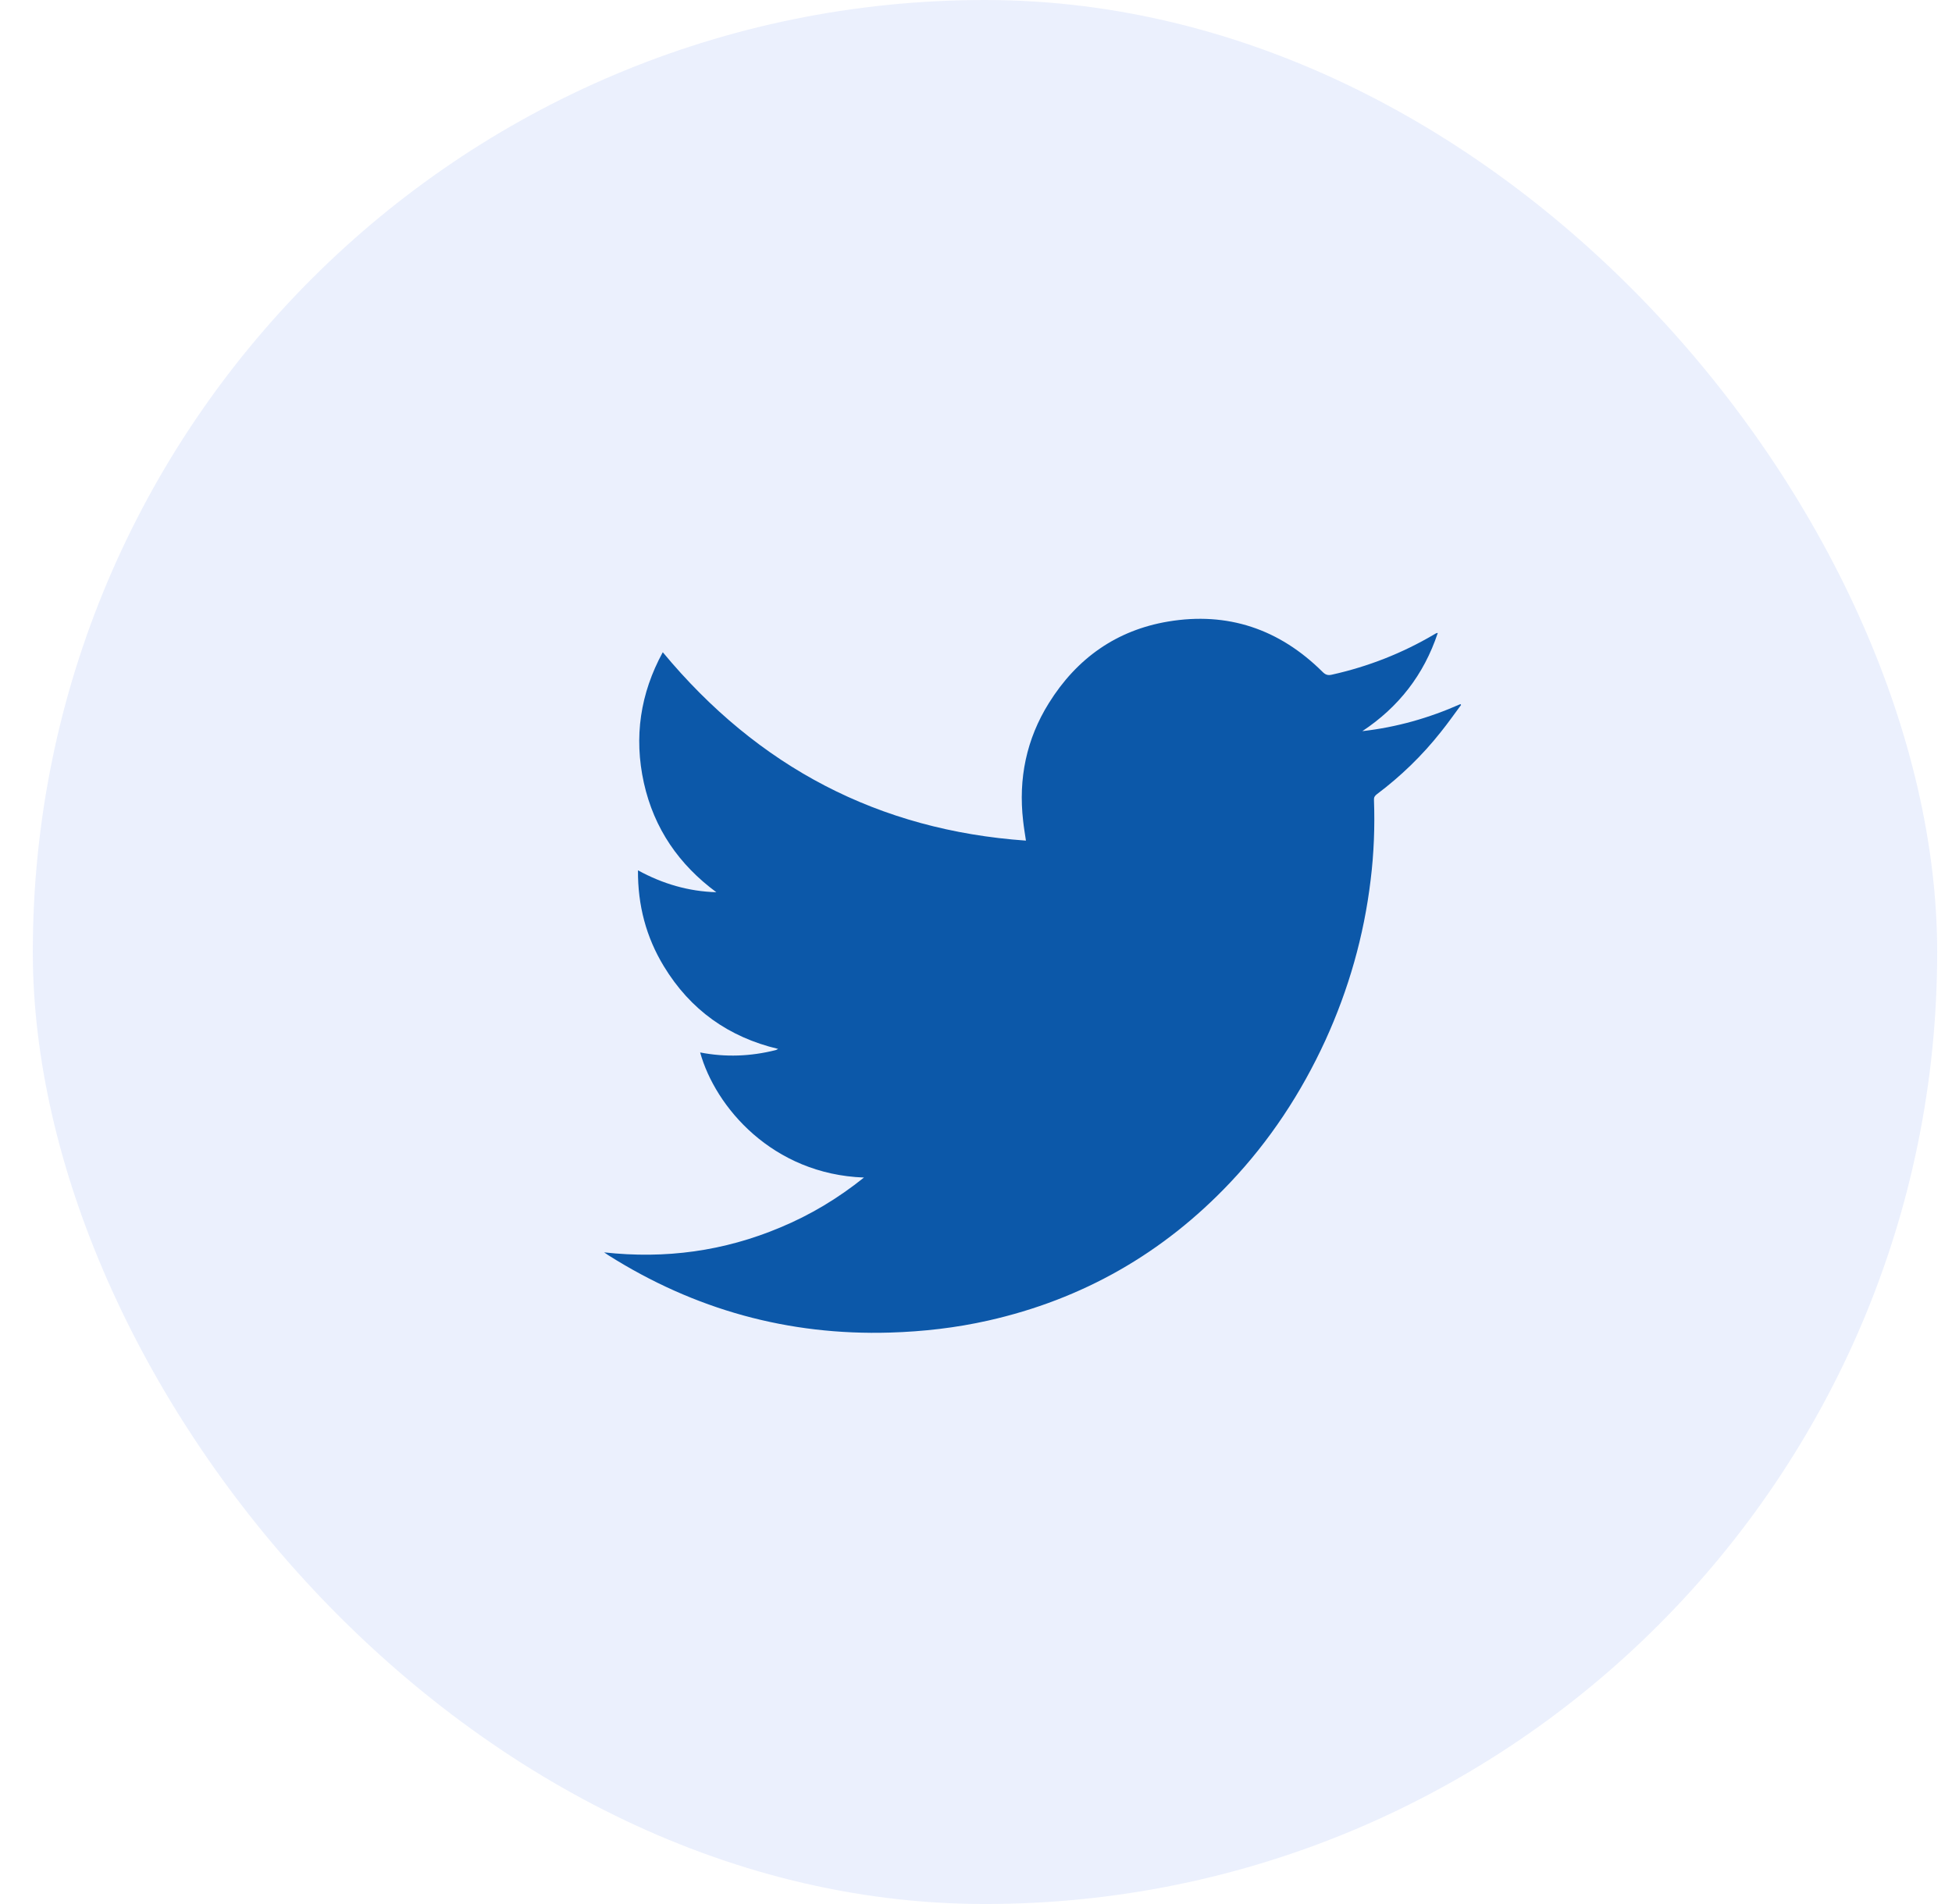
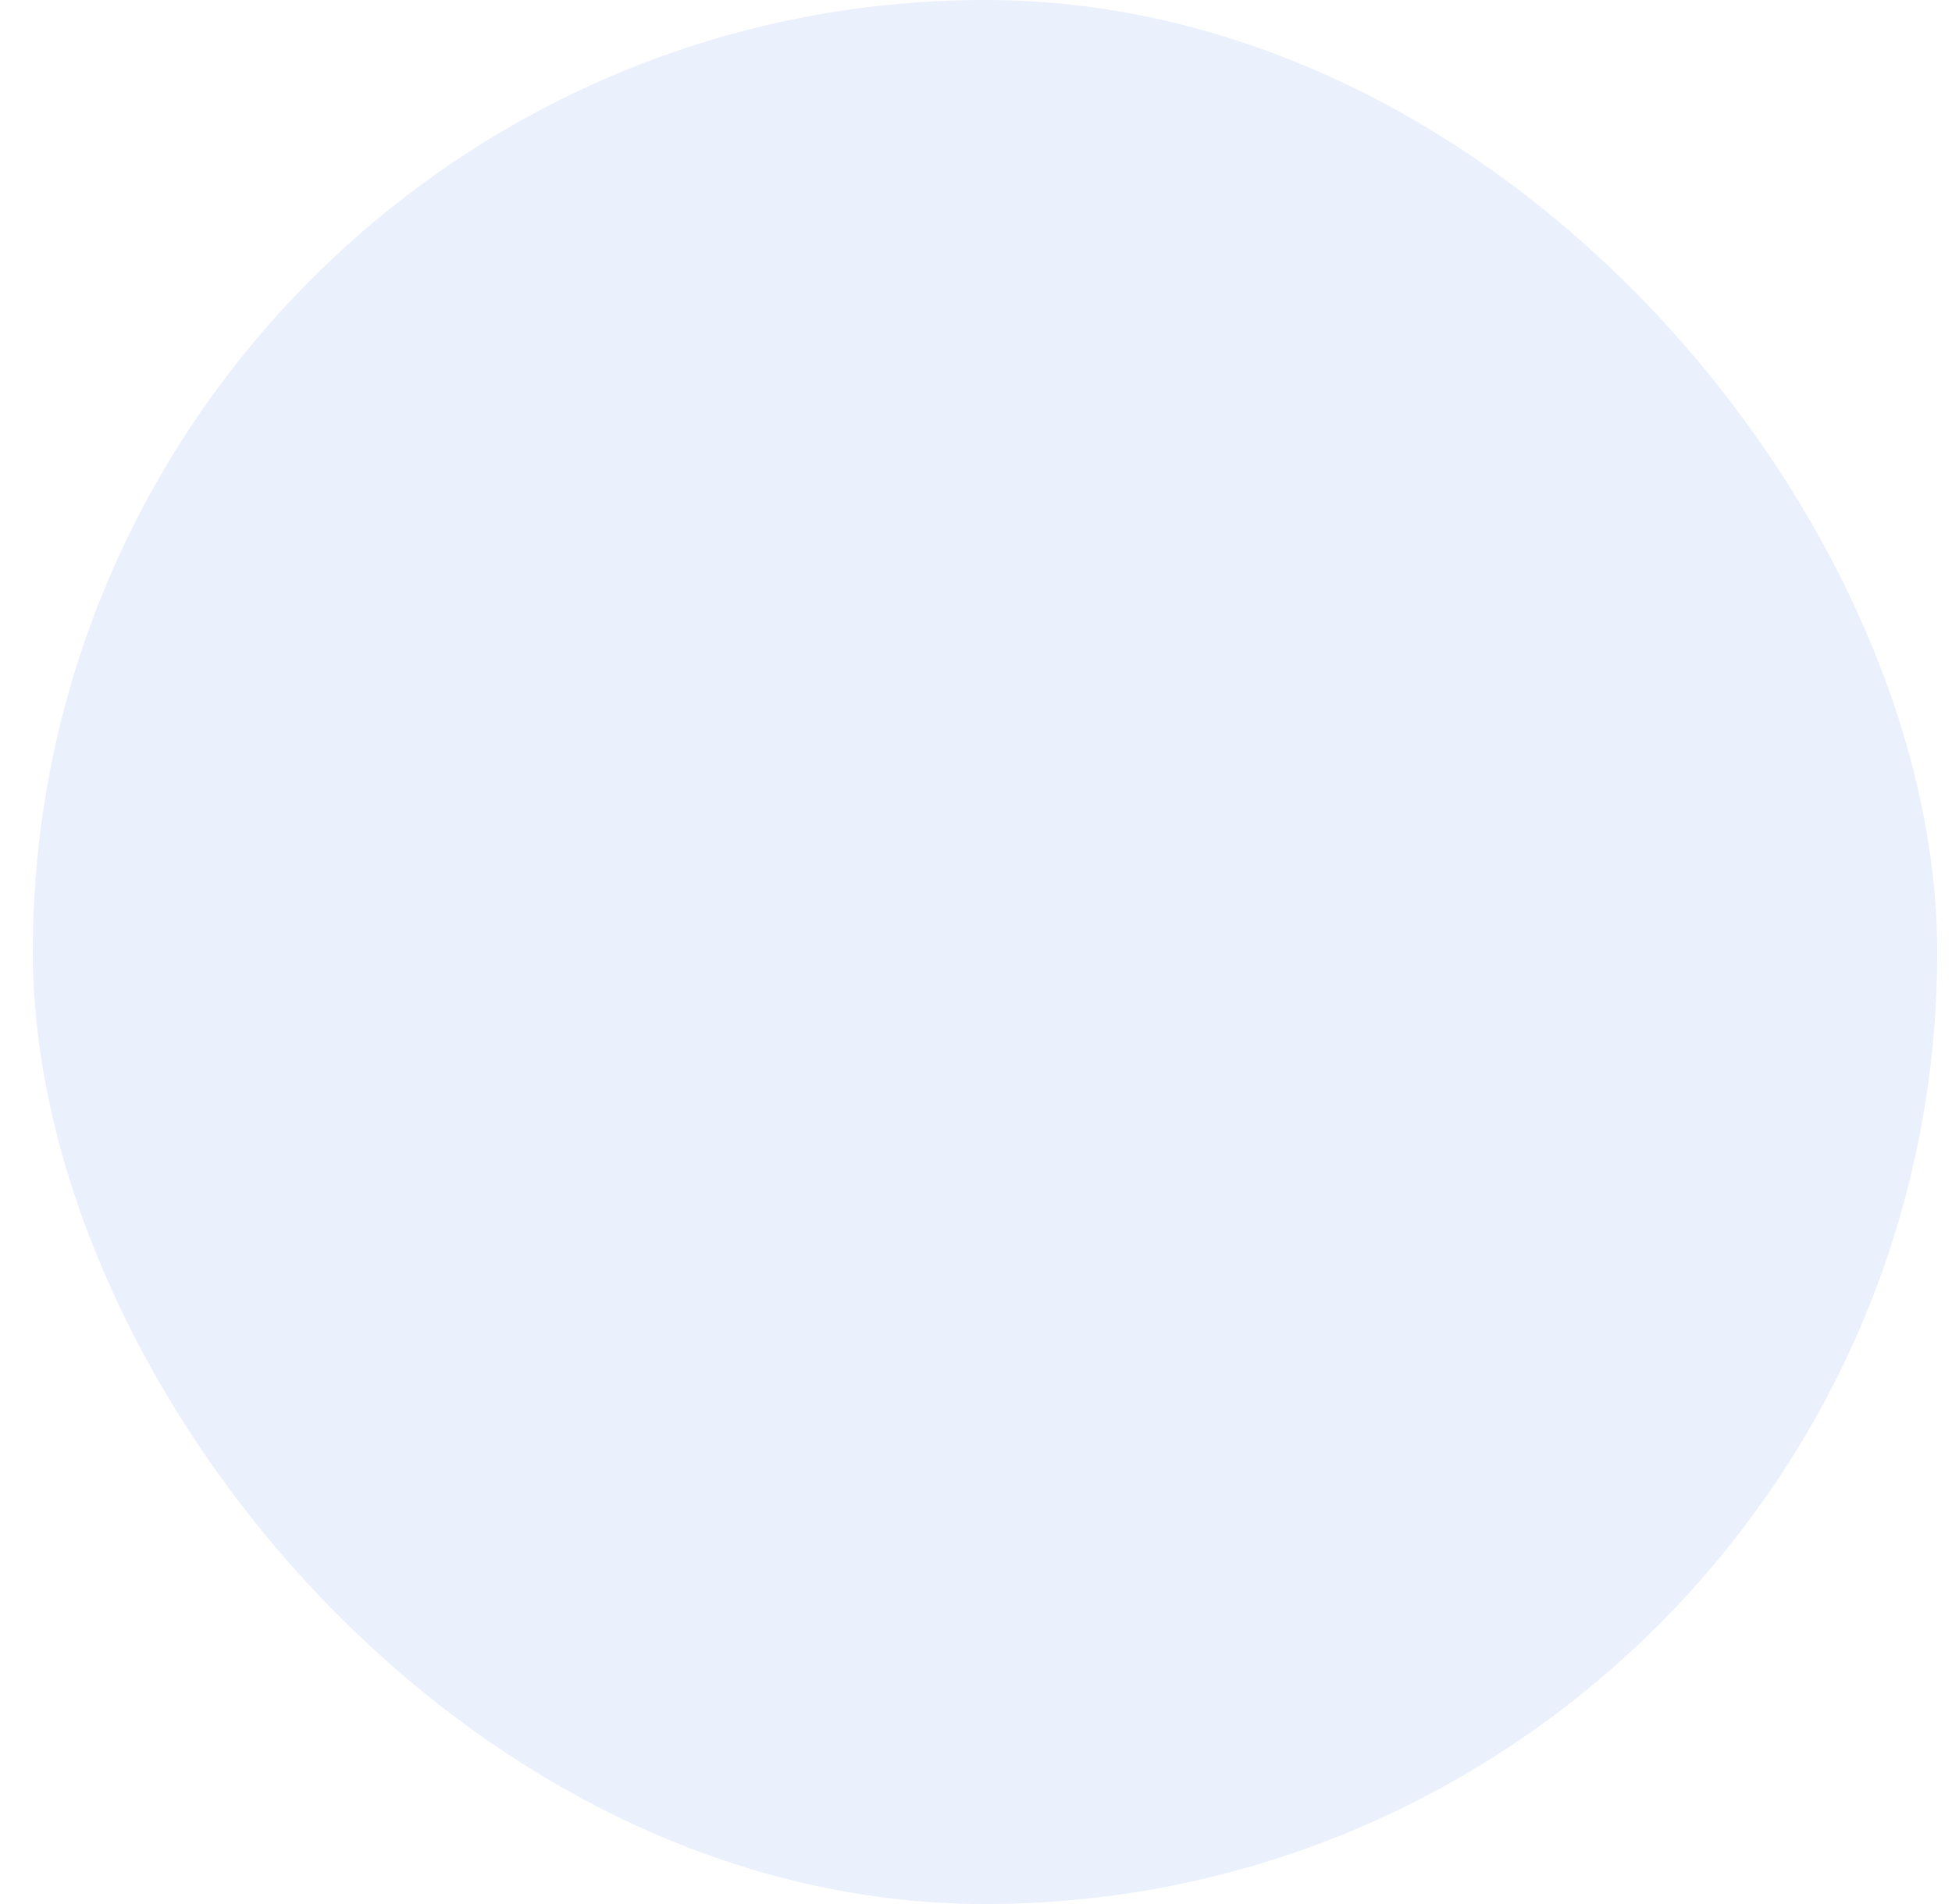
<svg xmlns="http://www.w3.org/2000/svg" width="41px" height="40px" viewBox="0 0 41 40" version="1.1">
  <title>share-tw</title>
  <g id="Page-1" stroke="none" stroke-width="1" fill="none" fill-rule="evenodd">
    <g id="26" transform="translate(-402, -2741)">
      <g id="share-tw" transform="translate(402.689, 2741)">
        <rect id="Rectangle-Copy-22" fill-opacity="0.1" fill="#336AEA" x="0" y="0" width="40" height="40" rx="20" />
-         <path d="M17.458,24.738 C15.537,24.669 14.335,23.257 14.017,22.11 C14.552,22.214 15.078,22.193 15.603,22.061 C15.616,22.058 15.63,22.049 15.655,22.036 C14.615,21.788 13.811,21.217 13.254,20.299 C12.883,19.688 12.706,19.019 12.711,18.284 C13.232,18.569 13.774,18.727 14.357,18.744 C13.574,18.165 13.05,17.411 12.835,16.447 C12.622,15.482 12.76,14.568 13.232,13.702 C15.235,16.118 17.769,17.442 20.86,17.66 C20.838,17.511 20.815,17.378 20.801,17.245 C20.698,16.355 20.871,15.524 21.342,14.77 C21.93,13.825 22.77,13.237 23.849,13.057 C25.094,12.849 26.18,13.212 27.088,14.113 C27.149,14.174 27.199,14.194 27.284,14.174 C28.045,14.005 28.762,13.724 29.436,13.327 C29.451,13.317 29.468,13.307 29.485,13.301 C29.488,13.298 29.495,13.298 29.51,13.298 C29.217,14.179 28.684,14.858 27.926,15.36 C28.642,15.279 29.326,15.085 29.985,14.792 C29.991,14.798 29.996,14.805 30,14.809 C29.859,14.999 29.723,15.193 29.575,15.377 C29.183,15.873 28.732,16.309 28.231,16.685 C28.188,16.718 28.167,16.749 28.17,16.804 C28.19,17.367 28.169,17.928 28.1,18.486 C27.959,19.663 27.638,20.786 27.148,21.859 C26.64,22.965 25.98,23.966 25.149,24.844 C23.74,26.335 22.042,27.298 20.066,27.743 C19.388,27.896 18.699,27.974 18.006,27.995 C15.873,28.059 13.901,27.515 12.087,26.369 C12.064,26.354 12.041,26.337 12,26.31 C13.29,26.453 14.519,26.284 15.7,25.787 C16.327,25.526 16.907,25.18 17.458,24.738" id="ico-twitter-contact" fill="#0C58A9" />
      </g>
    </g>
  </g>
</svg>